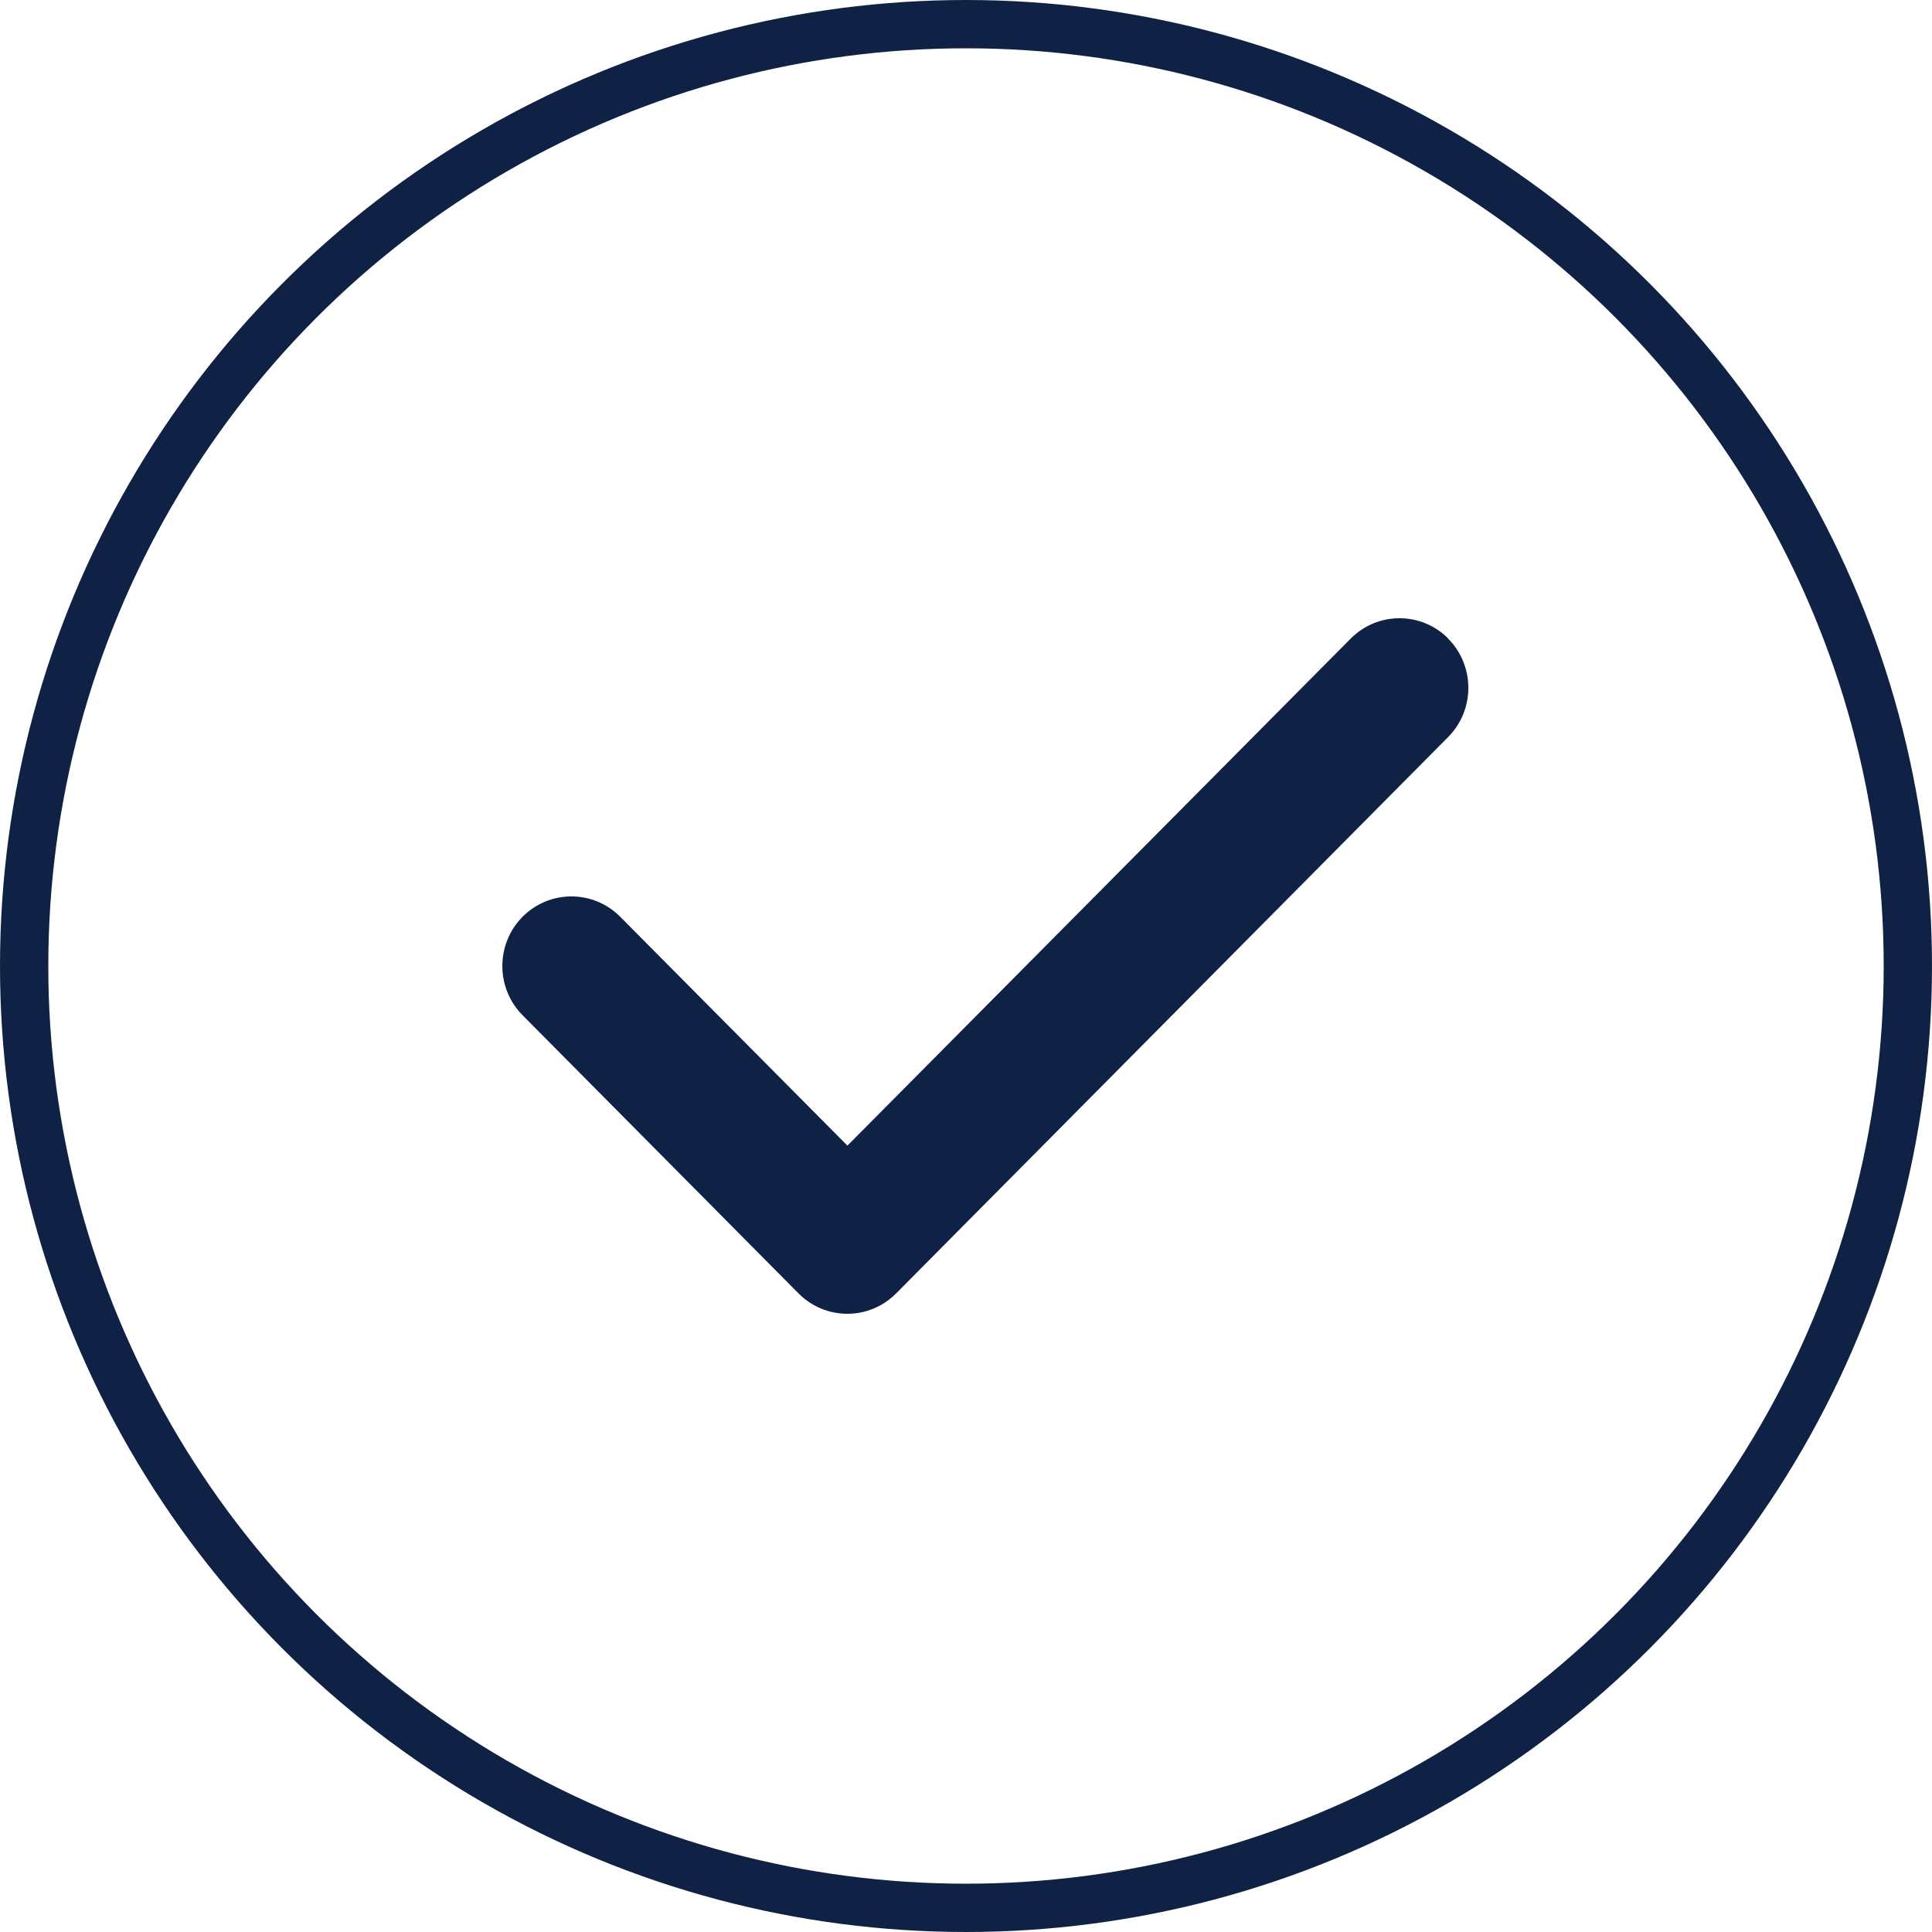
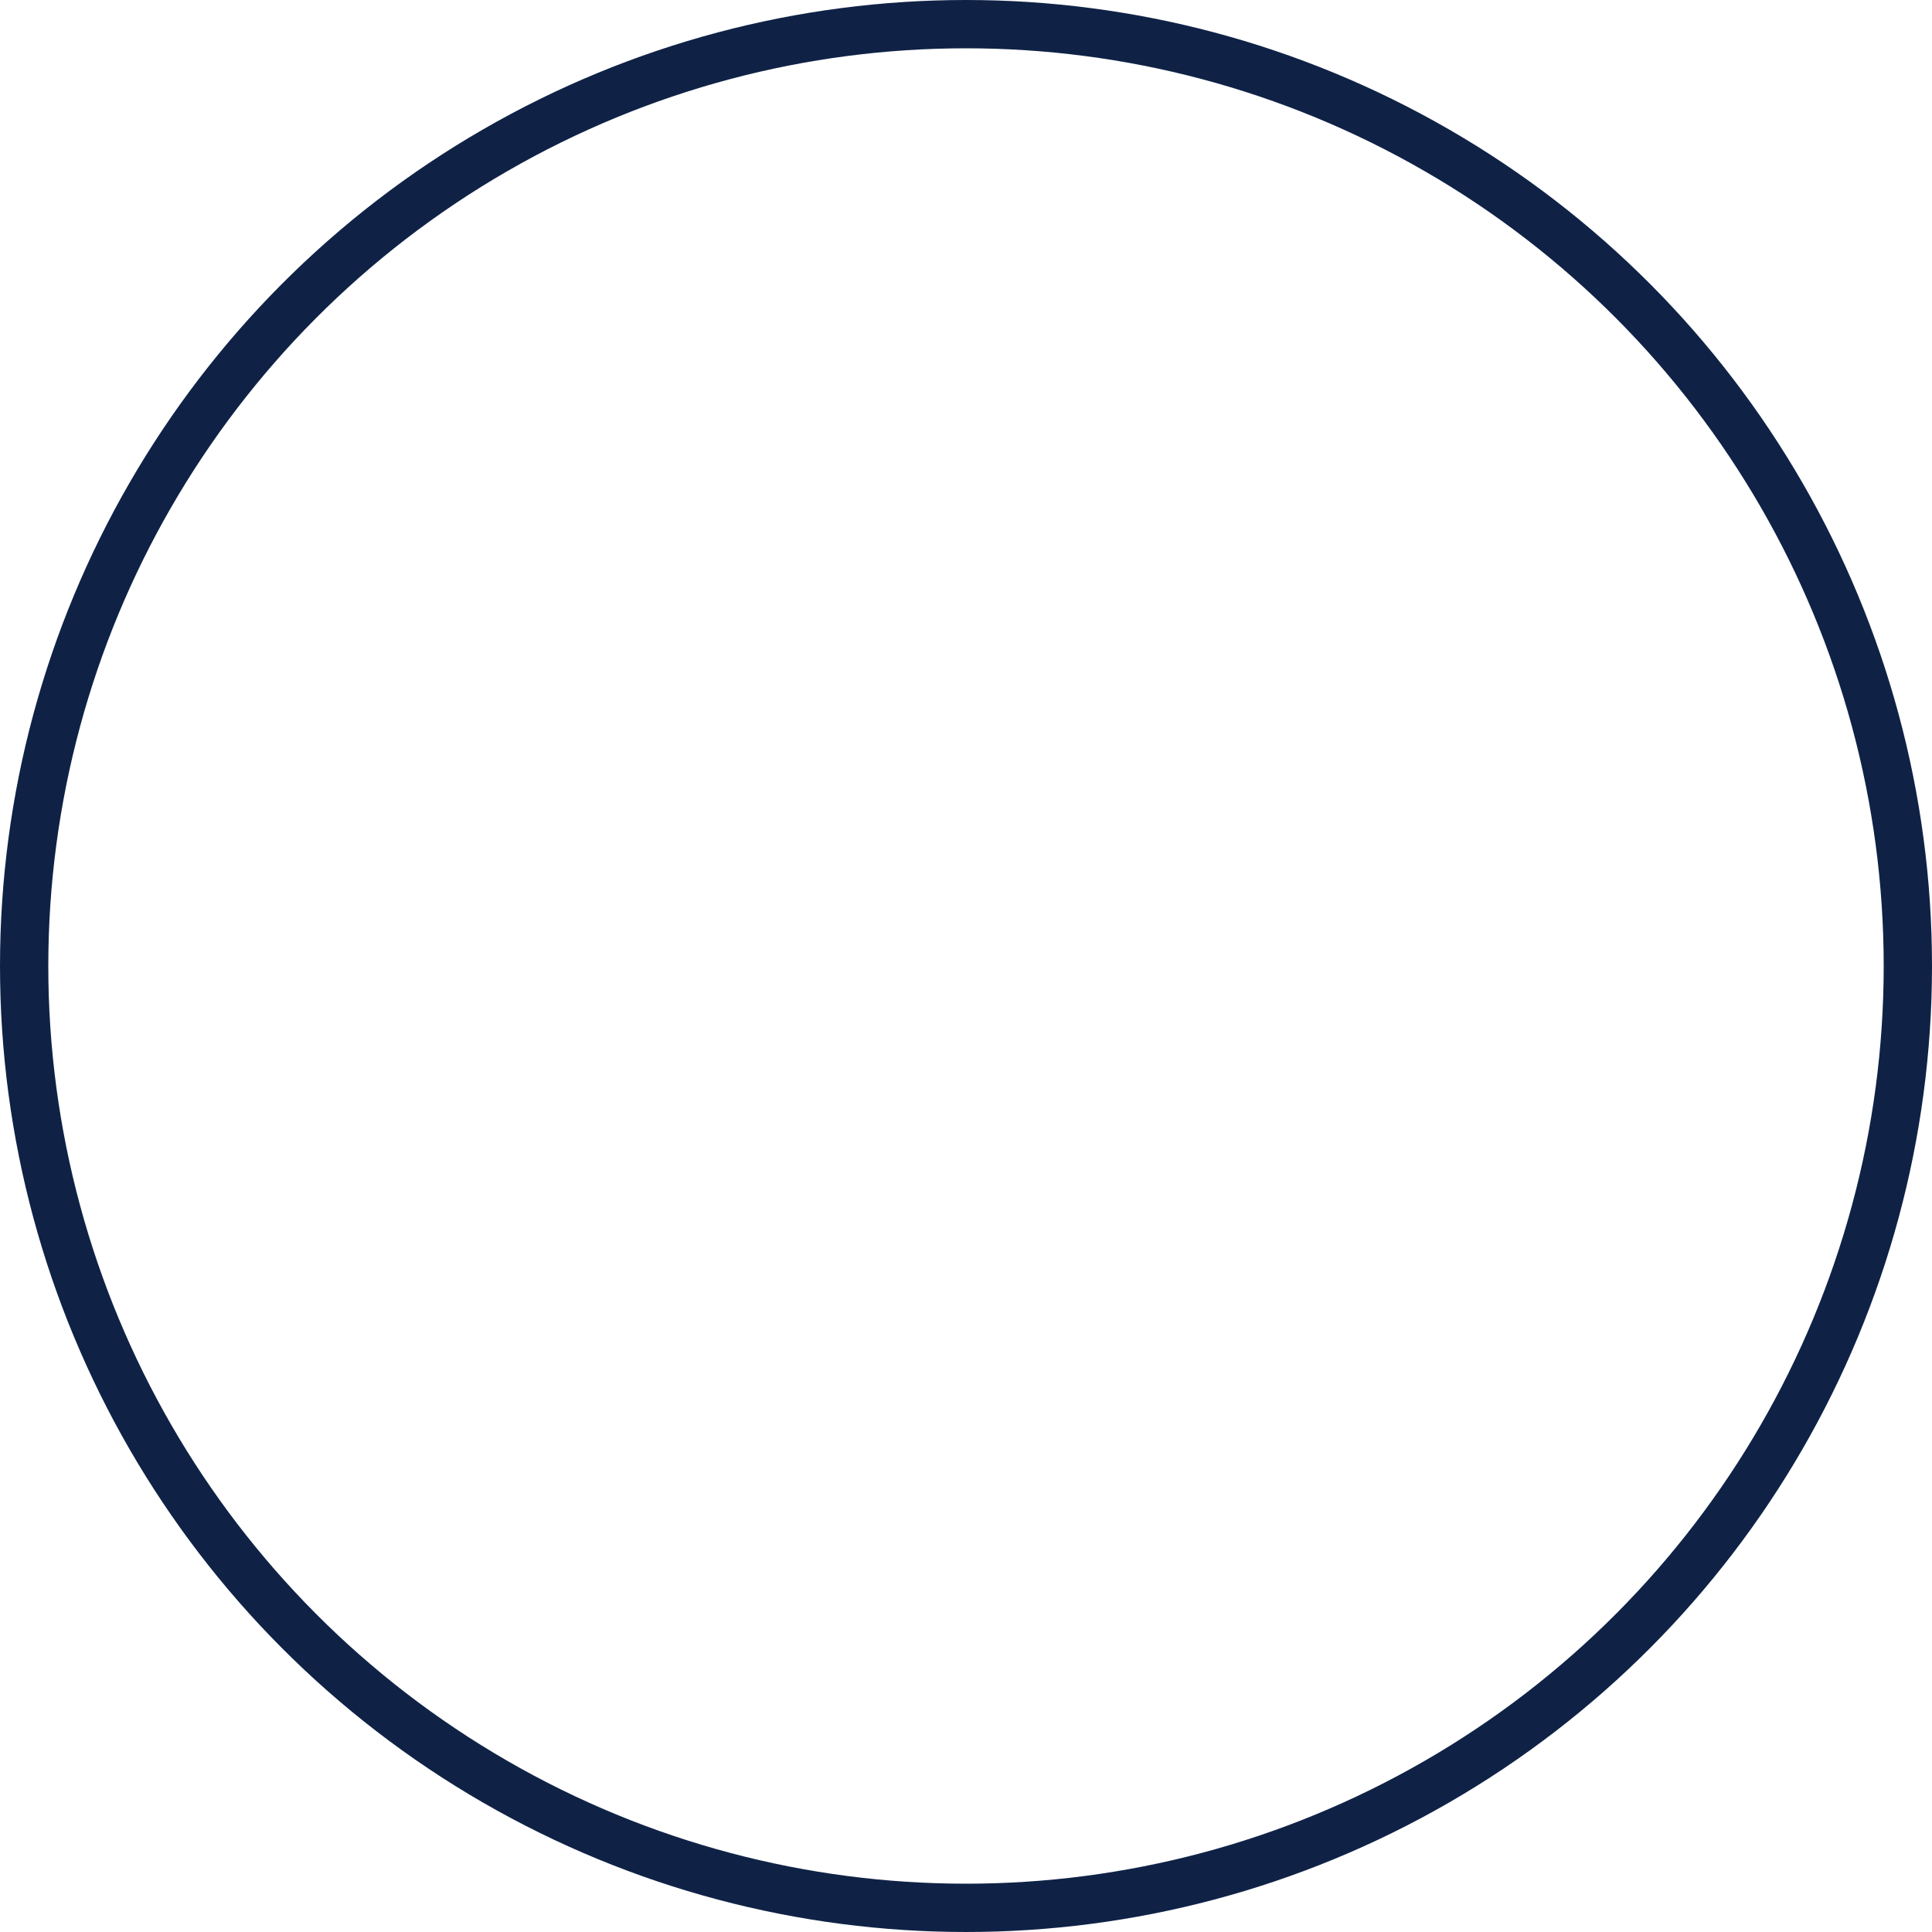
<svg xmlns="http://www.w3.org/2000/svg" width="40" height="40" viewBox="0 0 40 40" fill="none">
-   <path d="M29.982 13.222C30.54 13.784 30.54 14.698 29.982 15.26L18.554 26.778C17.996 27.341 17.09 27.341 16.532 26.778L10.819 21.019C10.261 20.457 10.261 19.543 10.819 18.981C11.377 18.419 12.283 18.419 12.841 18.981L17.545 23.719L27.964 13.222C28.522 12.659 29.428 12.659 29.986 13.222H29.982Z" fill="#0F2246" />
  <circle cx="20" cy="20" r="19.5" stroke="#0F2246" />
</svg>